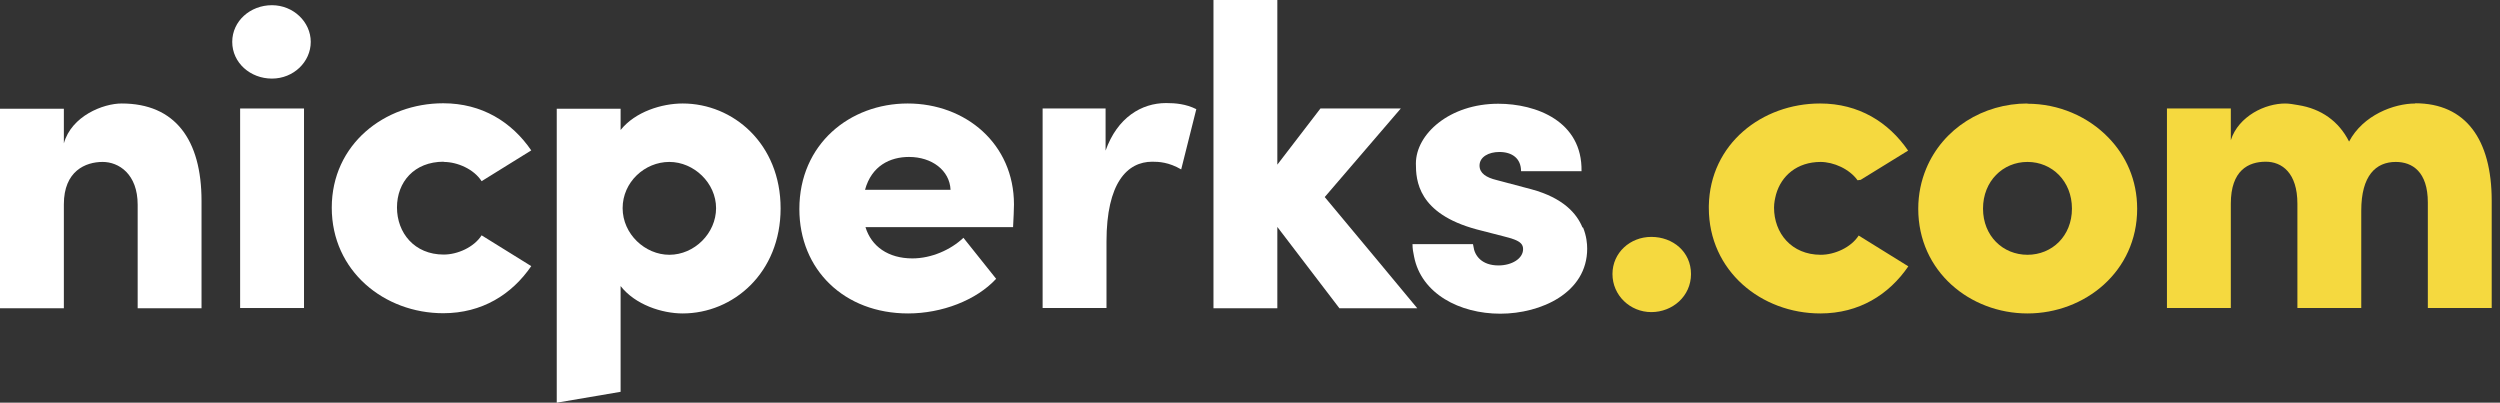
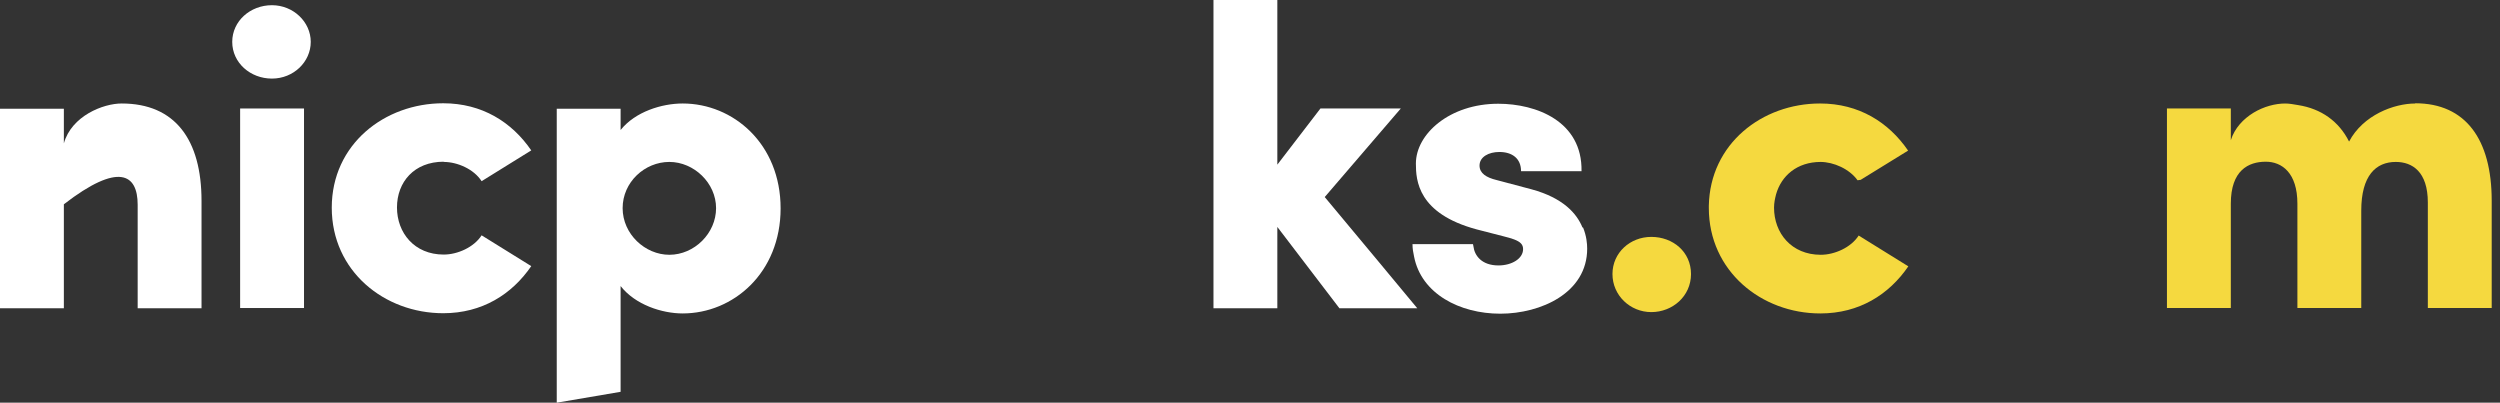
<svg xmlns="http://www.w3.org/2000/svg" width="149" height="24" viewBox="0 0 149 24" fill="none">
  <rect x="0" y="0" width="149" height="24" fill="#333333" stroke="none" />
-   <path d="M7.25 6.168C6.147 6.168 4.264 6.911 3.806 8.544V6.479H0V18.371H3.806V12.175C3.806 10.191 5.098 9.651 6.12 9.651C7.075 9.651 8.205 10.367 8.205 12.202V18.371H12.011V11.973C12.011 8.328 10.438 6.168 7.25 6.168Z" fill="white" />
+   <path d="M7.25 6.168C6.147 6.168 4.264 6.911 3.806 8.544V6.479H0V18.371H3.806V12.175C7.075 9.651 8.205 10.367 8.205 12.202V18.371H12.011V11.973C12.011 8.328 10.438 6.168 7.25 6.168Z" fill="white" />
  <path d="M18.119 6.466H14.312V18.358H18.119V6.466Z" fill="white" />
  <path d="M16.208 0.31C14.917 0.31 13.841 1.255 13.841 2.497C13.841 3.739 14.917 4.684 16.208 4.684C17.499 4.684 18.521 3.685 18.521 2.497C18.521 1.309 17.486 0.31 16.208 0.31Z" fill="white" />
  <path d="M26.444 9.651C27.265 9.651 28.247 10.083 28.704 10.799L31.663 8.963C30.506 7.276 28.731 6.155 26.417 6.155C22.92 6.155 19.773 8.598 19.773 12.378C19.773 16.158 22.907 18.668 26.417 18.668C28.731 18.668 30.506 17.548 31.663 15.861L28.704 14.025C28.247 14.74 27.265 15.172 26.444 15.172C24.696 15.172 23.66 13.876 23.66 12.365C23.66 10.853 24.682 9.638 26.444 9.638V9.651Z" fill="white" />
  <path d="M40.687 6.168C39.45 6.168 37.862 6.654 36.988 7.748V6.479H33.182V24L36.988 23.352V17.048C37.862 18.169 39.463 18.681 40.687 18.681C43.7 18.681 46.524 16.265 46.524 12.418C46.524 8.571 43.7 6.168 40.687 6.168ZM39.893 15.185C38.454 15.185 37.109 13.957 37.109 12.405C37.109 10.852 38.427 9.651 39.893 9.651C41.359 9.651 42.678 10.906 42.678 12.405C42.678 13.903 41.386 15.185 39.893 15.185Z" fill="white" />
-   <path d="M54.098 6.168C50.654 6.168 47.642 8.585 47.642 12.459C47.642 16.076 50.318 18.681 54.125 18.681C56.129 18.681 58.187 17.899 59.37 16.616L57.42 14.173C56.667 14.889 55.51 15.401 54.38 15.401C52.941 15.401 51.932 14.686 51.583 13.539H60.379C60.406 12.958 60.433 12.513 60.433 12.189C60.433 8.571 57.554 6.168 54.098 6.168ZM51.556 11.311C51.946 9.881 53.049 9.354 54.178 9.354C55.537 9.354 56.599 10.15 56.653 11.311H51.556Z" fill="white" />
-   <path d="M65.893 8.99V6.466H62.14V18.358H65.947V14.403C65.947 10.893 67.184 9.638 68.677 9.638C69.067 9.638 69.659 9.665 70.399 10.097L71.3 6.506C70.681 6.196 70.062 6.142 69.498 6.142C68.031 6.142 66.592 7.006 65.893 8.977V8.99Z" fill="white" />
  <path d="M78.954 11.744L83.487 6.466H78.698L76.129 9.813V0H72.323V17.305V18.371H76.129V16.657V13.525L78.241 16.293L79.828 18.371H84.468L82.182 15.618L78.954 11.744Z" fill="white" />
  <path d="M94.313 13.553C93.977 12.729 93.17 11.798 91.287 11.285L89.202 10.732C88.583 10.583 88.18 10.326 88.18 9.868C88.18 9.355 88.718 9.058 89.363 9.058C90.117 9.058 90.655 9.436 90.655 10.205H94.259C94.313 7.222 91.556 6.183 89.296 6.183C86.391 6.183 84.387 7.991 84.387 9.746C84.387 10.745 84.494 12.729 88.018 13.674L89.592 14.079C89.861 14.147 90.063 14.201 90.238 14.268C90.628 14.417 90.776 14.579 90.776 14.848C90.776 15.415 90.103 15.82 89.31 15.82C88.314 15.82 87.884 15.24 87.817 14.687C87.817 14.646 87.79 14.592 87.79 14.552H84.185C84.185 14.822 84.225 15.051 84.279 15.294C84.71 17.508 86.996 18.696 89.417 18.696C91.838 18.696 94.596 17.454 94.596 14.822C94.596 14.511 94.555 14.066 94.353 13.566L94.313 13.553Z" fill="white" />
  <path d="M98.417 14.119C97.153 14.119 96.103 15.064 96.103 16.333C96.103 17.602 97.153 18.601 98.417 18.601C99.681 18.601 100.784 17.656 100.784 16.333C100.784 15.01 99.708 14.119 98.417 14.119Z" fill="#F5D93F" />
  <path d="M108.491 9.651C109.284 9.651 110.226 10.069 110.71 10.744L110.898 10.717L113.723 8.976C112.566 7.289 110.791 6.168 108.477 6.168C105.02 6.168 101.913 8.571 101.846 12.27C101.846 12.31 101.846 12.351 101.846 12.391C101.846 16.157 104.98 18.681 108.491 18.681C110.804 18.681 112.58 17.561 113.736 15.874L110.777 14.038C110.32 14.754 109.338 15.185 108.518 15.185C106.769 15.185 105.733 13.89 105.733 12.378C105.733 12.094 105.787 11.838 105.854 11.581C106.164 10.488 107.092 9.651 108.518 9.651H108.491Z" fill="#F5D93F" />
-   <path d="M120.838 6.168C118.202 6.168 115.794 7.653 114.799 10.056C114.503 10.771 114.328 11.568 114.328 12.445C114.328 16.184 117.422 18.681 120.838 18.681C124.254 18.681 127.375 16.184 127.375 12.445C127.375 10.717 126.702 9.273 125.667 8.207C124.443 6.938 122.694 6.182 120.838 6.182V6.168ZM120.838 15.185C119.372 15.185 118.188 14.065 118.188 12.432C118.188 10.798 119.372 9.651 120.838 9.651C122.304 9.651 123.488 10.798 123.488 12.432C123.488 14.065 122.304 15.185 120.838 15.185Z" fill="#F5D93F" />
  <path d="M143.946 6.169C142.681 6.169 140.839 6.857 140.005 8.437C139.4 7.235 138.35 6.479 136.965 6.263C136.709 6.223 136.467 6.169 136.198 6.169C135.62 6.169 134.921 6.344 134.302 6.722C133.71 7.087 133.185 7.627 132.957 8.356V6.466H129.15V18.358H132.957V12.135C132.957 10.151 134.006 9.638 135.042 9.638C135.997 9.638 136.925 10.299 136.925 12.135V18.358H140.731V12.553C140.731 10.461 141.605 9.651 142.789 9.651C143.771 9.651 144.699 10.232 144.699 12.068V18.358H148.505V11.96C148.505 8.315 146.959 6.155 143.946 6.155V6.169Z" fill="#F5D93F" />
</svg>